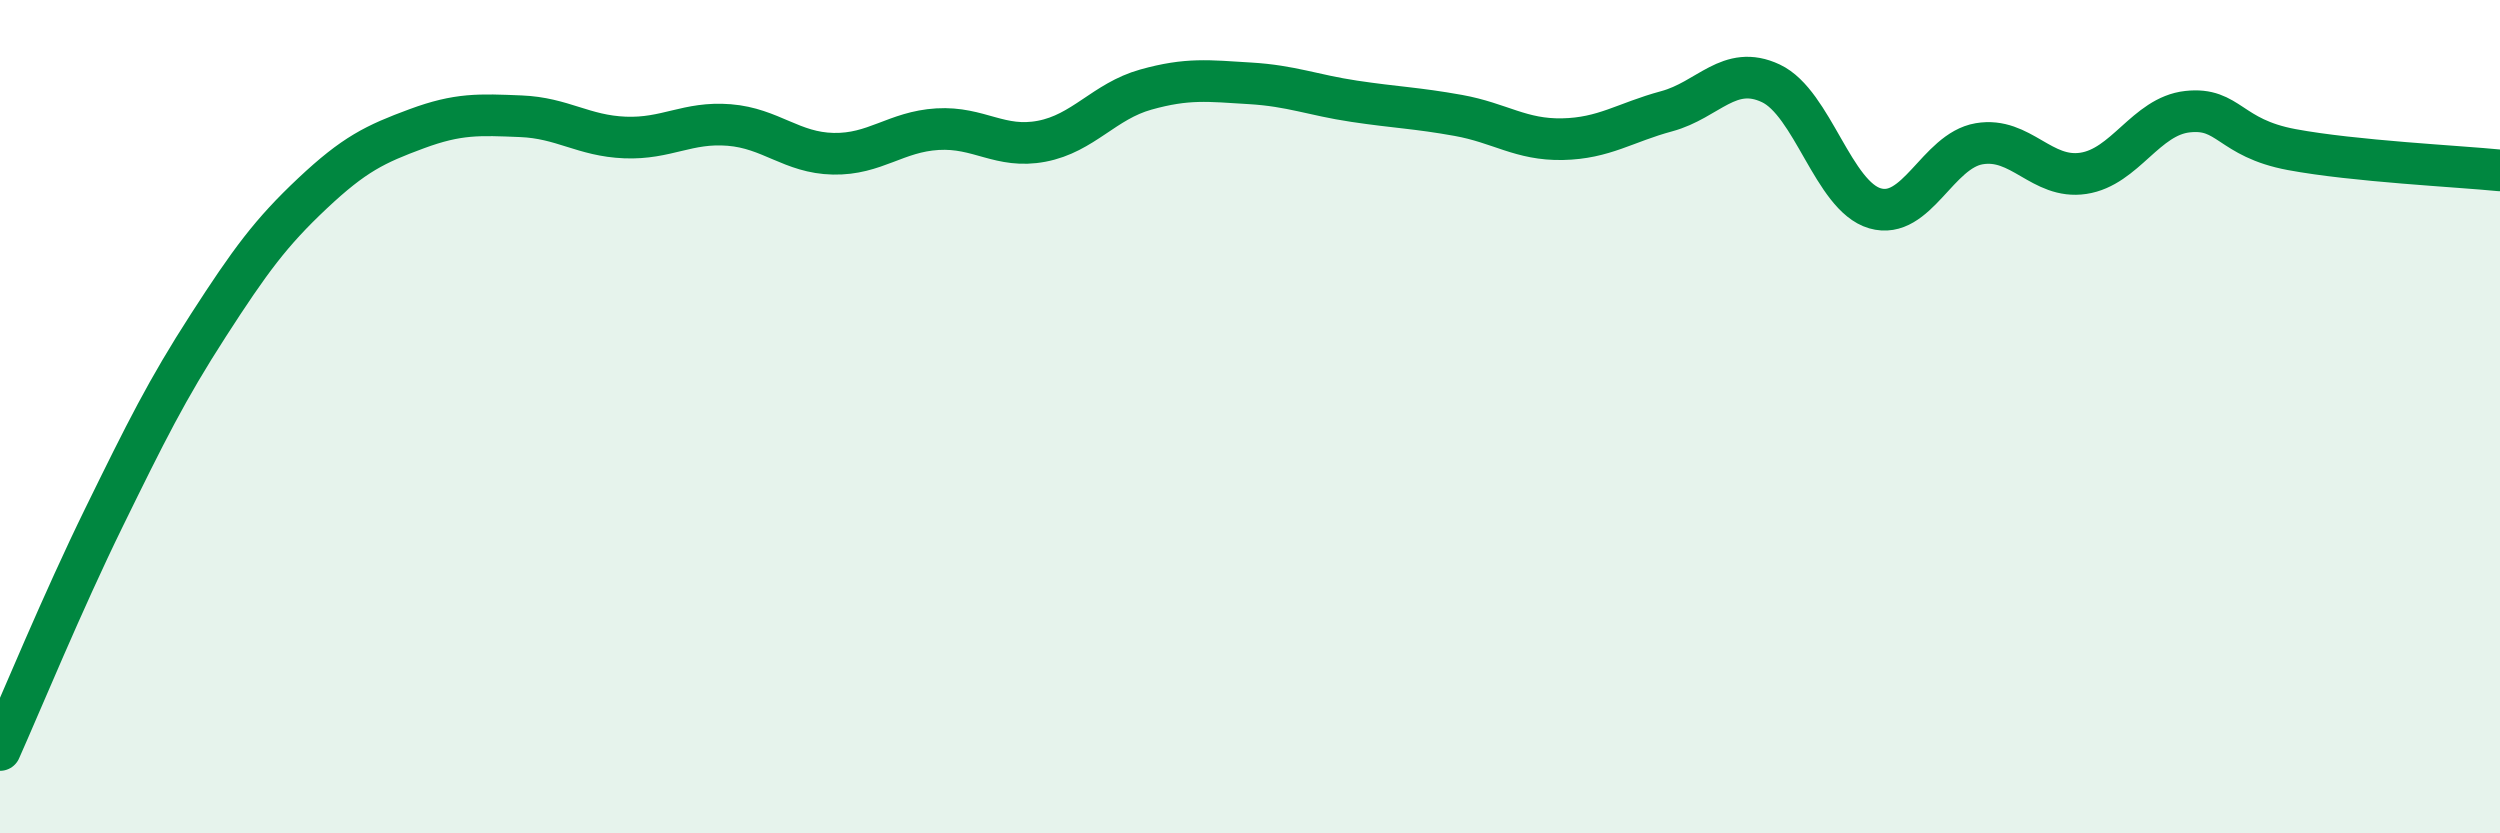
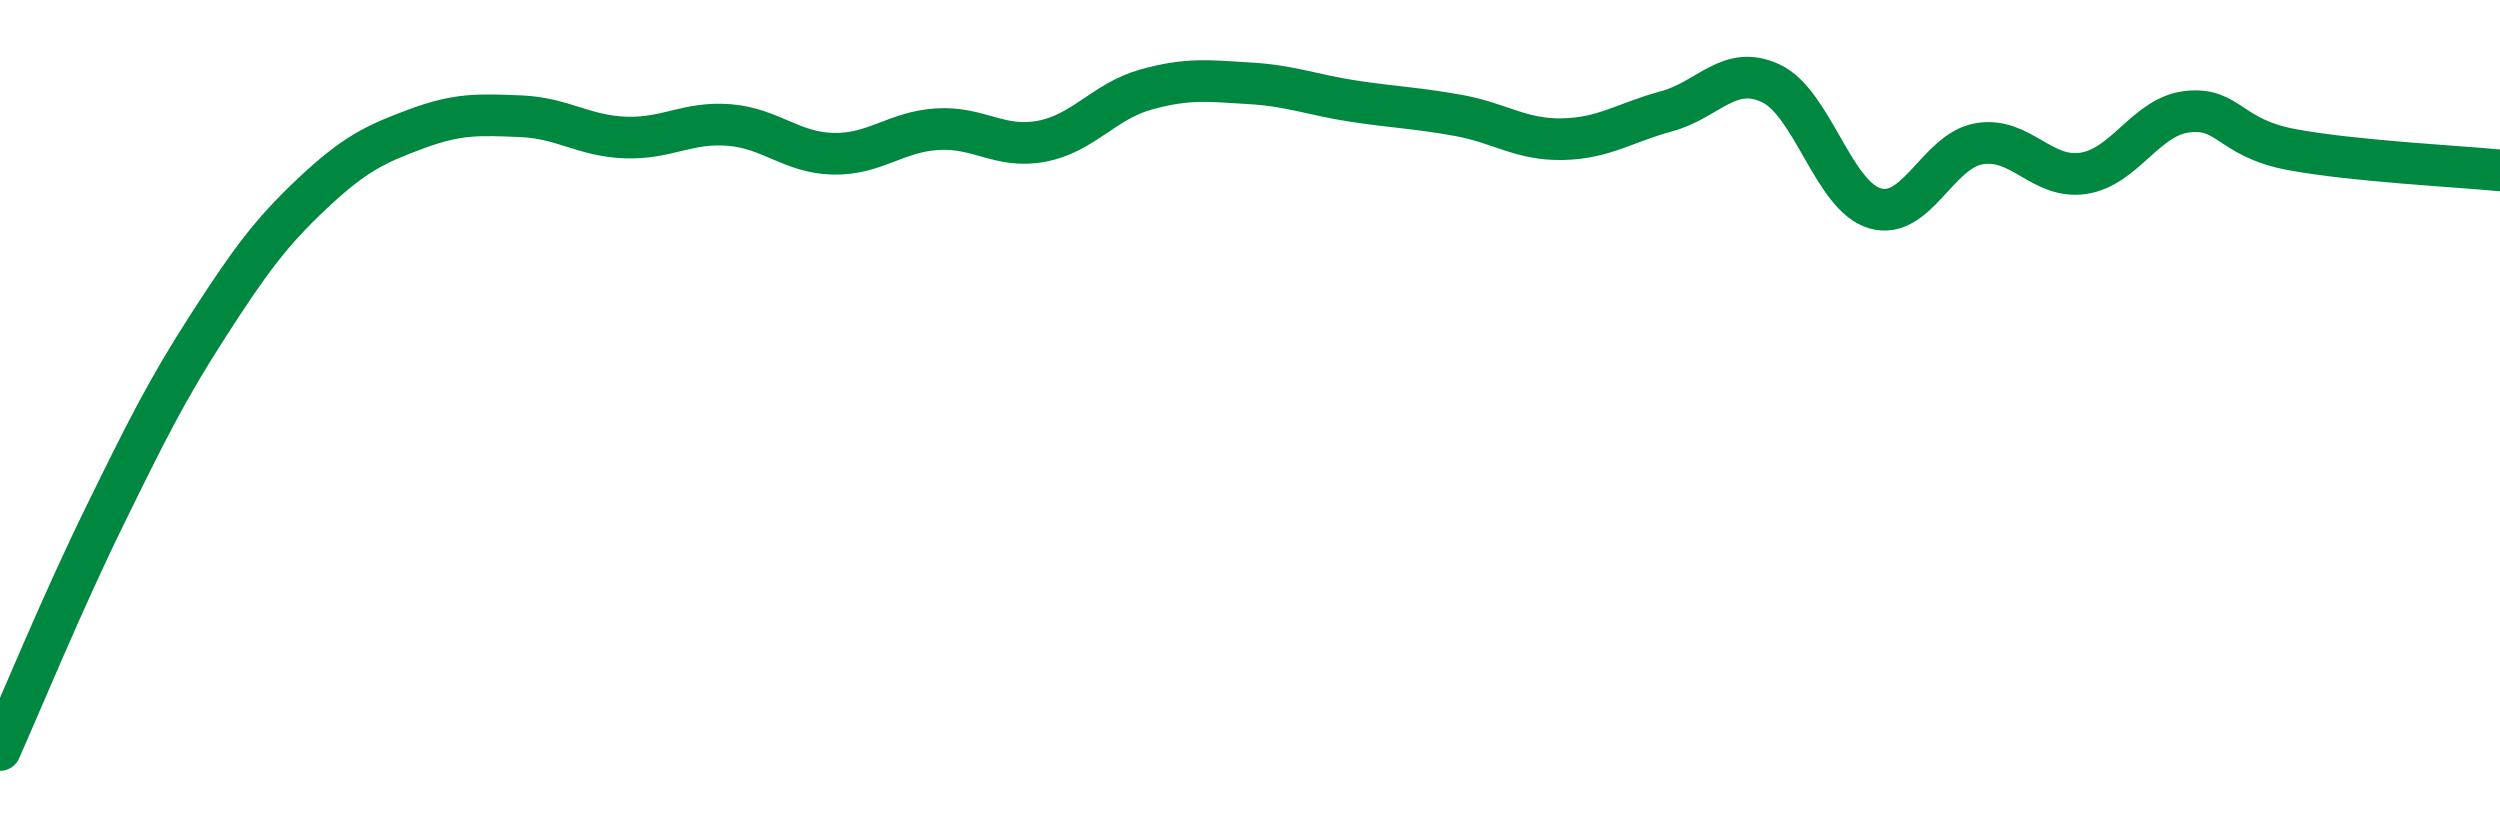
<svg xmlns="http://www.w3.org/2000/svg" width="60" height="20" viewBox="0 0 60 20">
-   <path d="M 0,18 C 0.5,16.88 1.5,14.45 2.5,12.41 C 3.5,10.37 4,9.36 5,7.81 C 6,6.26 6.5,5.58 7.5,4.64 C 8.5,3.7 9,3.46 10,3.09 C 11,2.72 11.5,2.75 12.5,2.79 C 13.5,2.83 14,3.26 15,3.3 C 16,3.34 16.5,2.92 17.5,3 C 18.5,3.08 19,3.67 20,3.69 C 21,3.71 21.5,3.16 22.5,3.1 C 23.5,3.04 24,3.58 25,3.39 C 26,3.2 26.5,2.43 27.5,2.15 C 28.5,1.87 29,1.94 30,2 C 31,2.06 31.5,2.28 32.5,2.43 C 33.5,2.58 34,2.59 35,2.77 C 36,2.95 36.5,3.36 37.5,3.34 C 38.5,3.32 39,2.94 40,2.67 C 41,2.4 41.5,1.53 42.5,2 C 43.5,2.47 44,4.71 45,5 C 46,5.29 46.5,3.62 47.5,3.45 C 48.5,3.28 49,4.31 50,4.16 C 51,4.01 51.5,2.79 52.5,2.68 C 53.5,2.57 53.5,3.31 55,3.59 C 56.5,3.87 59,3.99 60,4.09L60 20L0 20Z" fill="#008740" opacity="0.1" stroke-linecap="round" stroke-linejoin="round" />
  <path d="M 0,18 C 0.5,16.88 1.5,14.45 2.5,12.41 C 3.5,10.37 4,9.36 5,7.81 C 6,6.26 6.5,5.58 7.5,4.64 C 8.5,3.7 9,3.46 10,3.09 C 11,2.72 11.5,2.75 12.5,2.79 C 13.5,2.83 14,3.26 15,3.3 C 16,3.34 16.5,2.92 17.5,3 C 18.5,3.08 19,3.67 20,3.69 C 21,3.71 21.5,3.16 22.5,3.1 C 23.5,3.04 24,3.58 25,3.39 C 26,3.2 26.5,2.43 27.5,2.15 C 28.5,1.87 29,1.94 30,2 C 31,2.06 31.5,2.28 32.5,2.43 C 33.5,2.58 34,2.59 35,2.77 C 36,2.95 36.5,3.36 37.5,3.34 C 38.5,3.32 39,2.94 40,2.67 C 41,2.4 41.5,1.53 42.5,2 C 43.5,2.47 44,4.71 45,5 C 46,5.29 46.5,3.62 47.5,3.45 C 48.5,3.28 49,4.31 50,4.16 C 51,4.01 51.5,2.79 52.5,2.68 C 53.5,2.57 53.5,3.31 55,3.59 C 56.5,3.87 59,3.99 60,4.09" stroke="#008740" stroke-width="1" fill="none" stroke-linecap="round" stroke-linejoin="round" />
</svg>